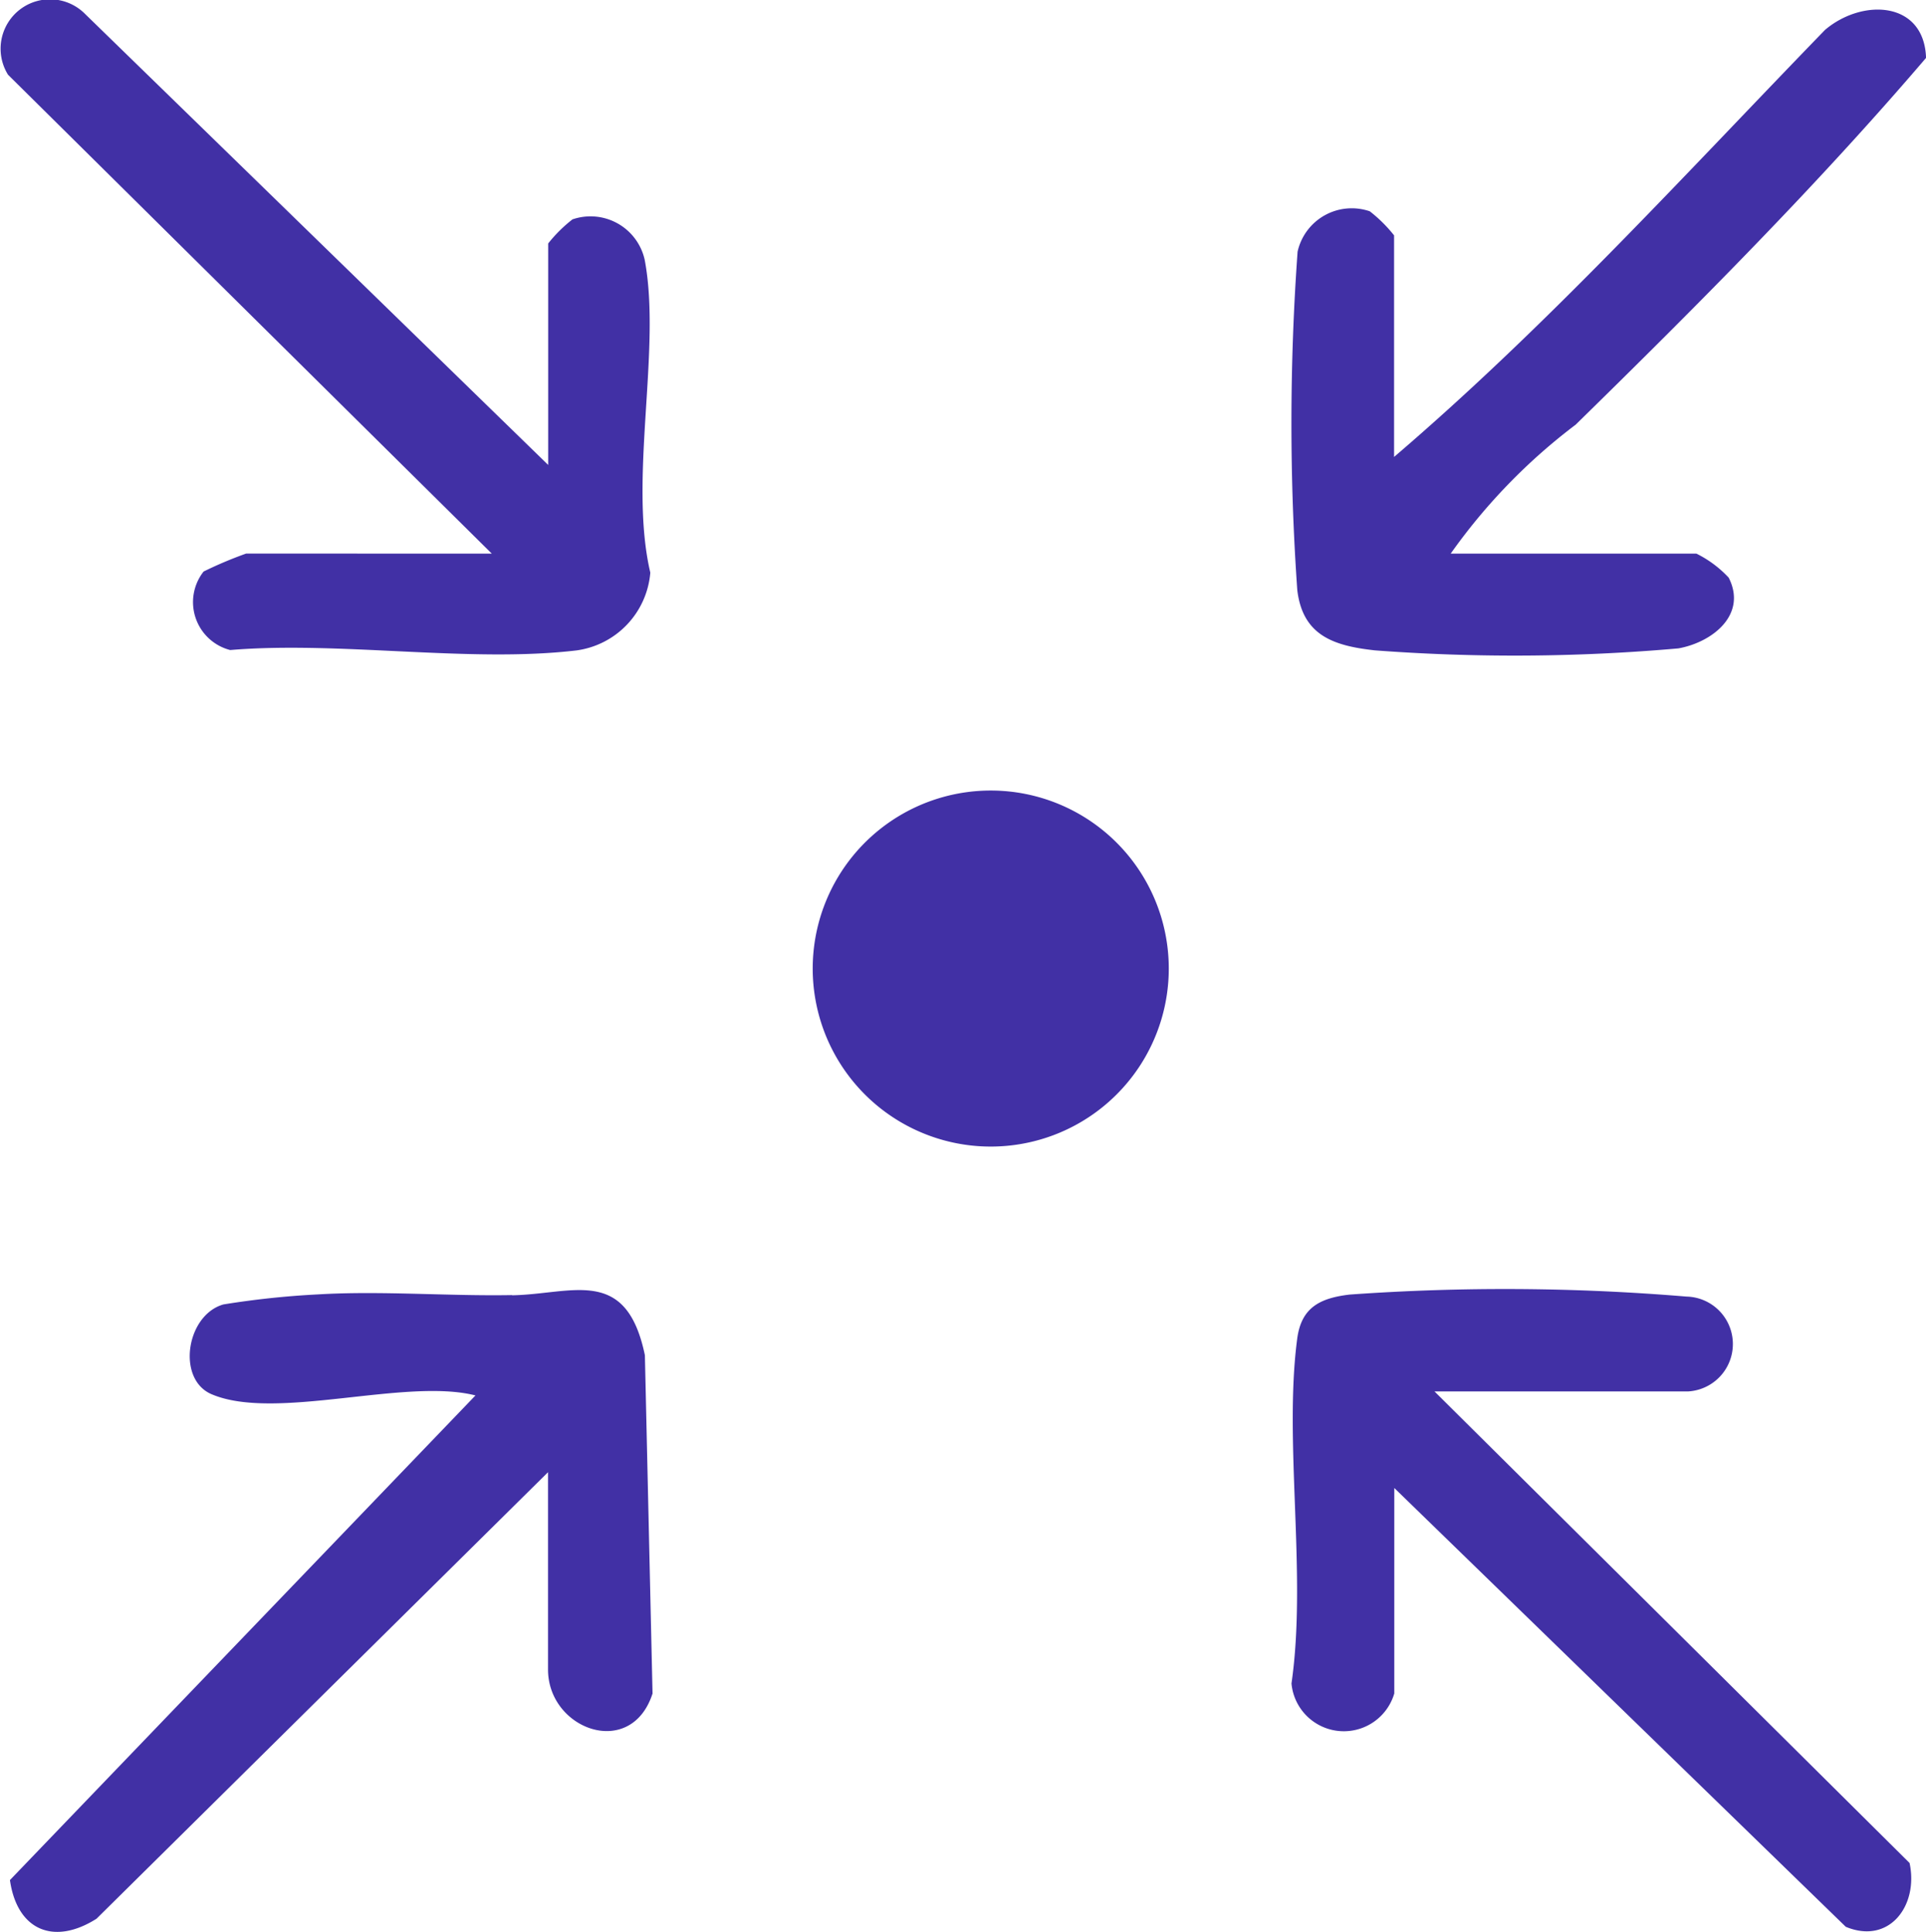
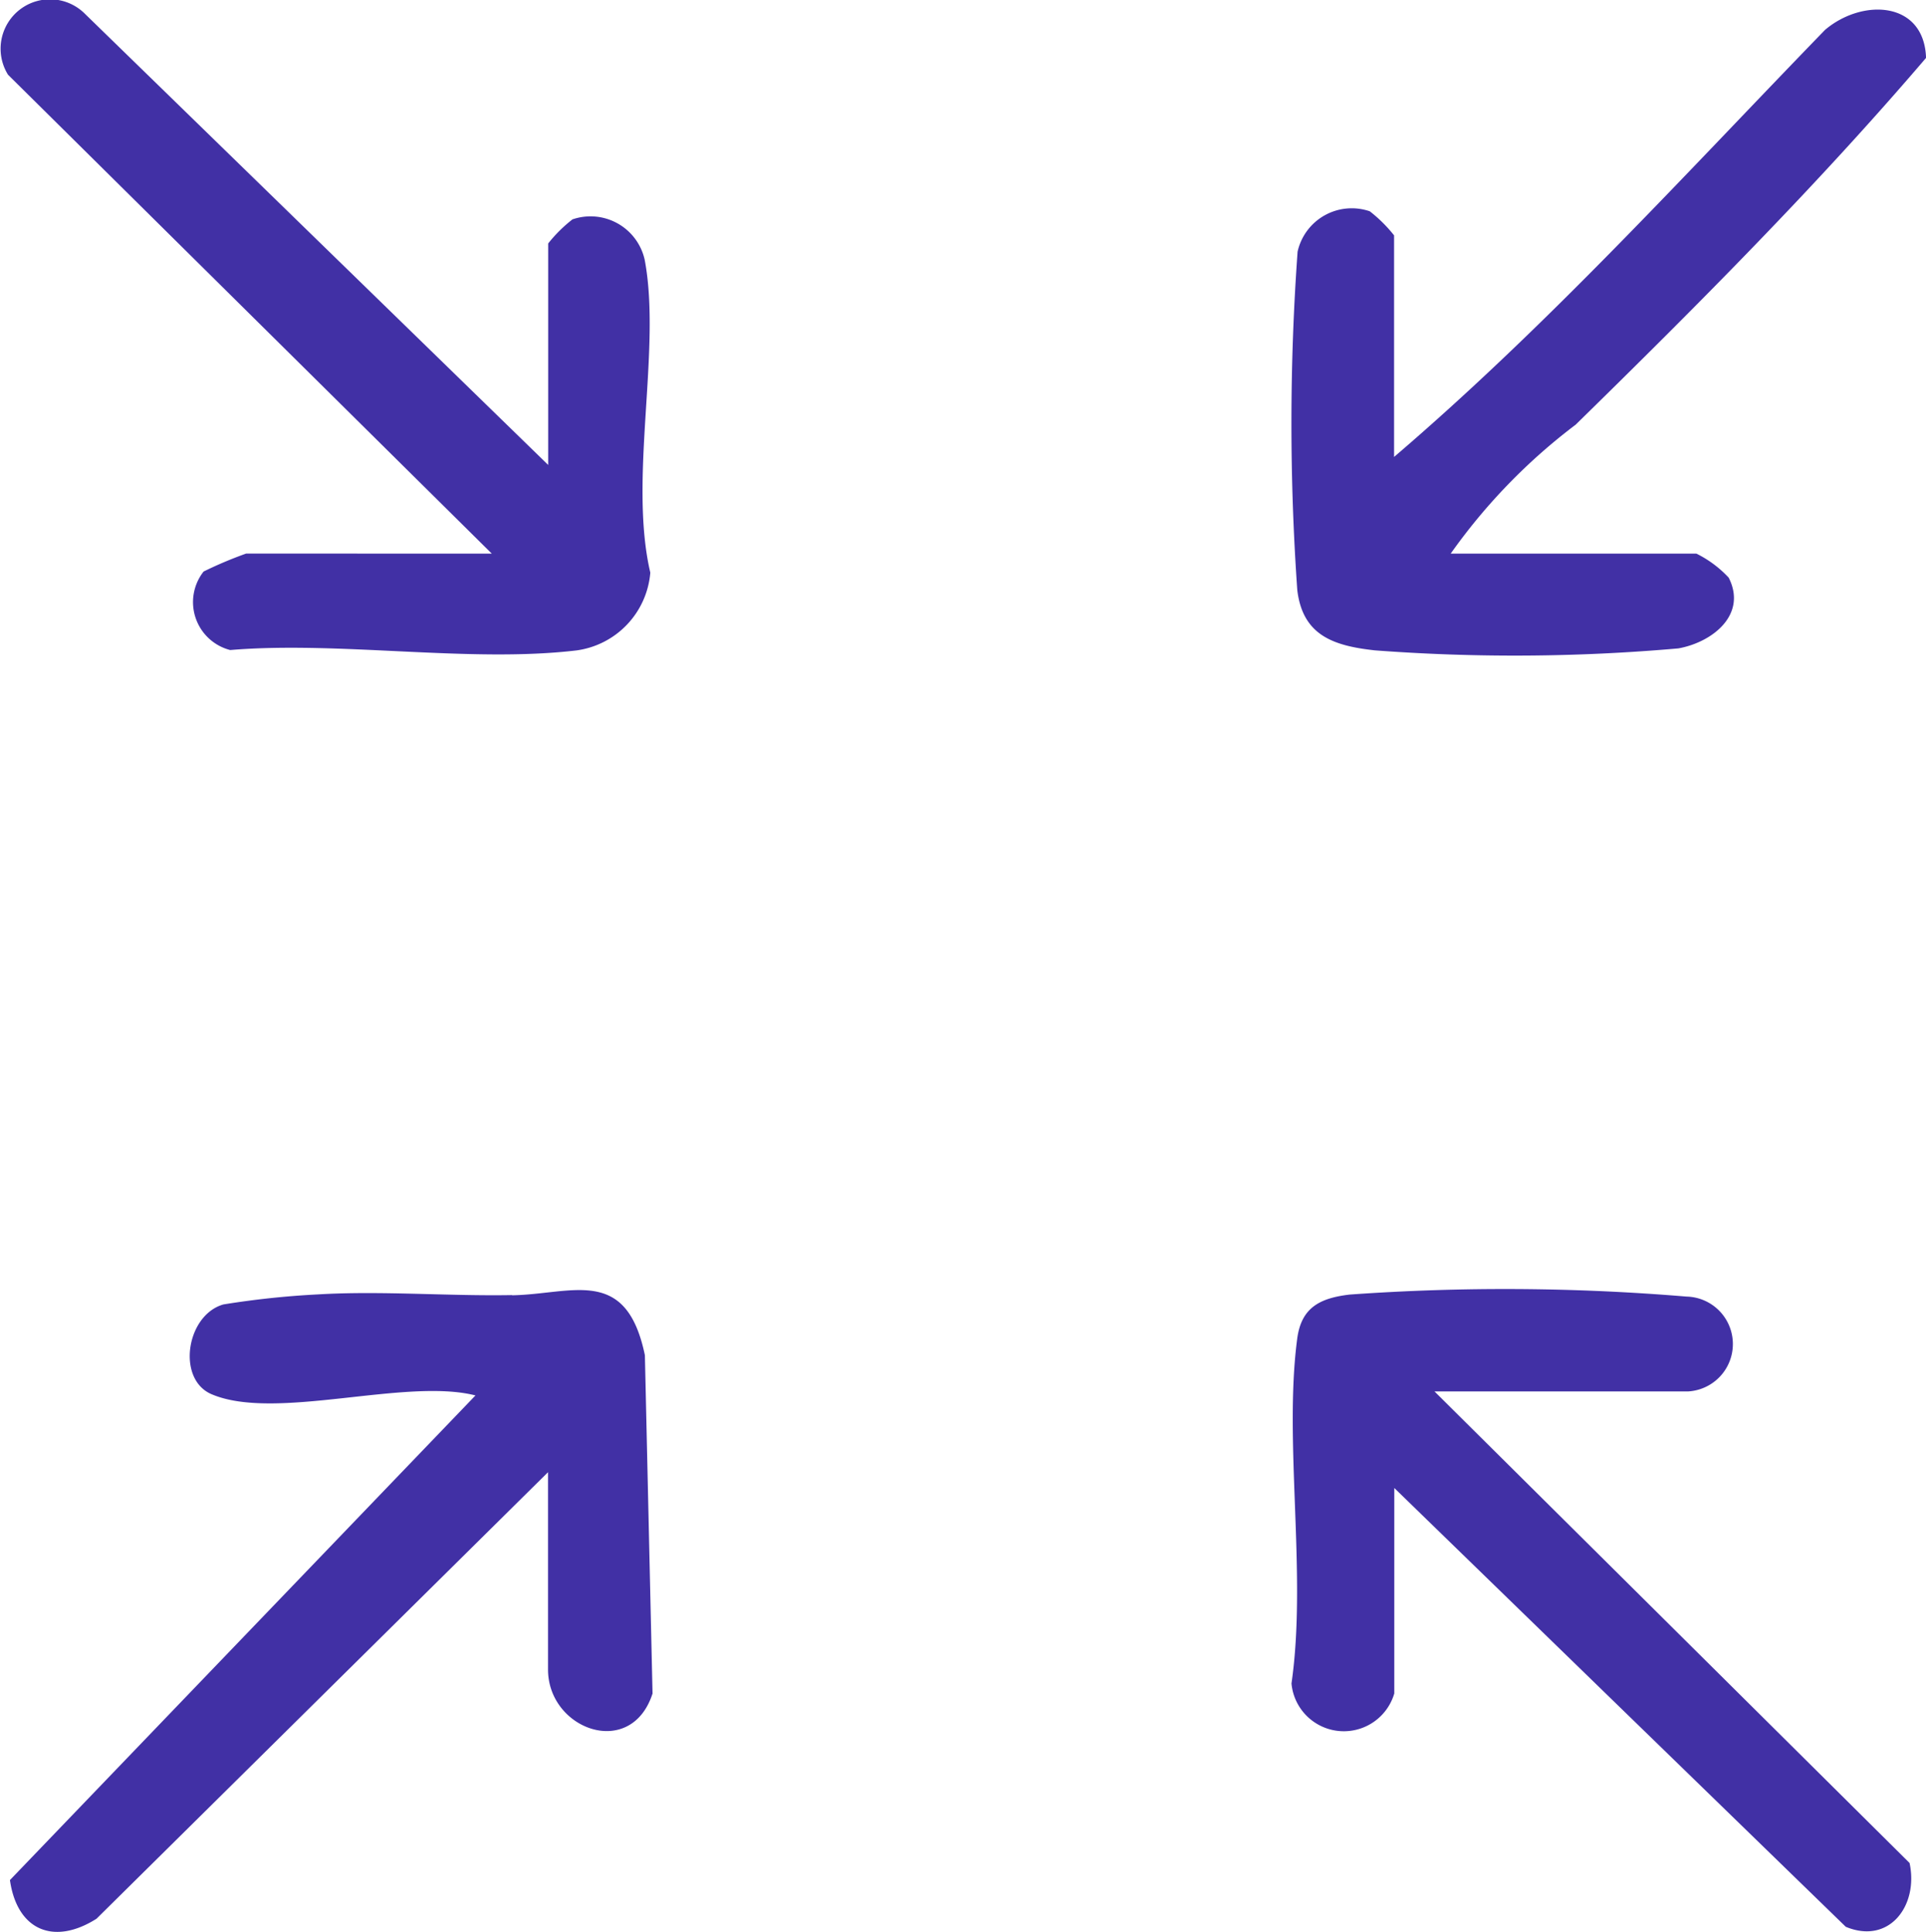
<svg xmlns="http://www.w3.org/2000/svg" viewBox="0 0 36.23 36.343" height="36.343" width="36.23" data-name="Group 354" id="Group_354">
  <defs>
    <clipPath id="clip-path">
      <rect fill="#4130a5" height="36.343" width="36.23" data-name="Rectangle 169" id="Rectangle_169" />
    </clipPath>
  </defs>
  <g clip-path="url(#clip-path)" data-name="Group 354" id="Group_354-2">
    <path fill="#4130a5" transform="translate(-1.066 -135.69)" d="M10.7,160.054c-1.2.022-2.47-.084-3.65-.013a16.219,16.219,0,0,0-1.782.189c-.7.2-.883,1.405-.224,1.688,1.2.515,3.645-.313,4.966.024l-8.757,9.117c.134.943.824,1.237,1.629.727l8.493-8.4v3.713c0,1.129,1.562,1.7,1.966.451l-.144-6.365c-.35-1.688-1.36-1.148-2.5-1.127" data-name="Path 287" id="Path_287" />
    <path fill="#4130a5" transform="translate(0 0)" d="M4.63,10.414a7.611,7.611,0,0,0-.8.338.931.931,0,0,0,.5,1.477c2.057-.172,4.511.245,6.516.007a1.611,1.611,0,0,0,1.387-1.463c-.413-1.766.213-4.207-.106-5.887a1.044,1.044,0,0,0-1.358-.759,2.672,2.672,0,0,0-.457.453V8.747L1.6.262A.929.929,0,0,0,.151,1.406l9.1,9.009Z" data-name="Path 288" id="Path_288" />
    <path fill="#4130a5" transform="translate(-135.852 -1.011)" d="M161.7,13.245a35.09,35.09,0,0,0,5.724-.036c.636-.114,1.3-.631.947-1.33a2.1,2.1,0,0,0-.608-.453h-4.622A10.989,10.989,0,0,1,165.492,9c2.267-2.22,4.55-4.51,6.591-6.9-.036-1.071-1.195-1.125-1.9-.527-2.65,2.732-5.211,5.557-8.107,8.034V5.439a2.676,2.676,0,0,0-.457-.453,1.044,1.044,0,0,0-1.358.759,44.94,44.94,0,0,0-.006,6.365c.1.841.66,1.047,1.442,1.134" data-name="Path 289" id="Path_289" />
    <path fill="#4130a5" transform="translate(-135.84 -135.613)" d="M162.824,161.789H167.6a.893.893,0,0,0-.035-1.784,41.1,41.1,0,0,0-6.334-.038c-.566.066-.912.247-.989.829-.257,1.936.186,4.459-.108,6.488a.989.989,0,0,0,1.934.187v-3.865l8.493,8.255c.819.341,1.372-.4,1.2-1.2Z" data-name="Path 290" id="Path_290" />
-     <path fill="#4130a5" transform="translate(-85.493 -83.164)" d="M104.13,98.036a3.349,3.349,0,1,0,3.349,3.348,3.349,3.349,0,0,0-3.349-3.348" data-name="Path 291" id="Path_291" />
  </g>
</svg>